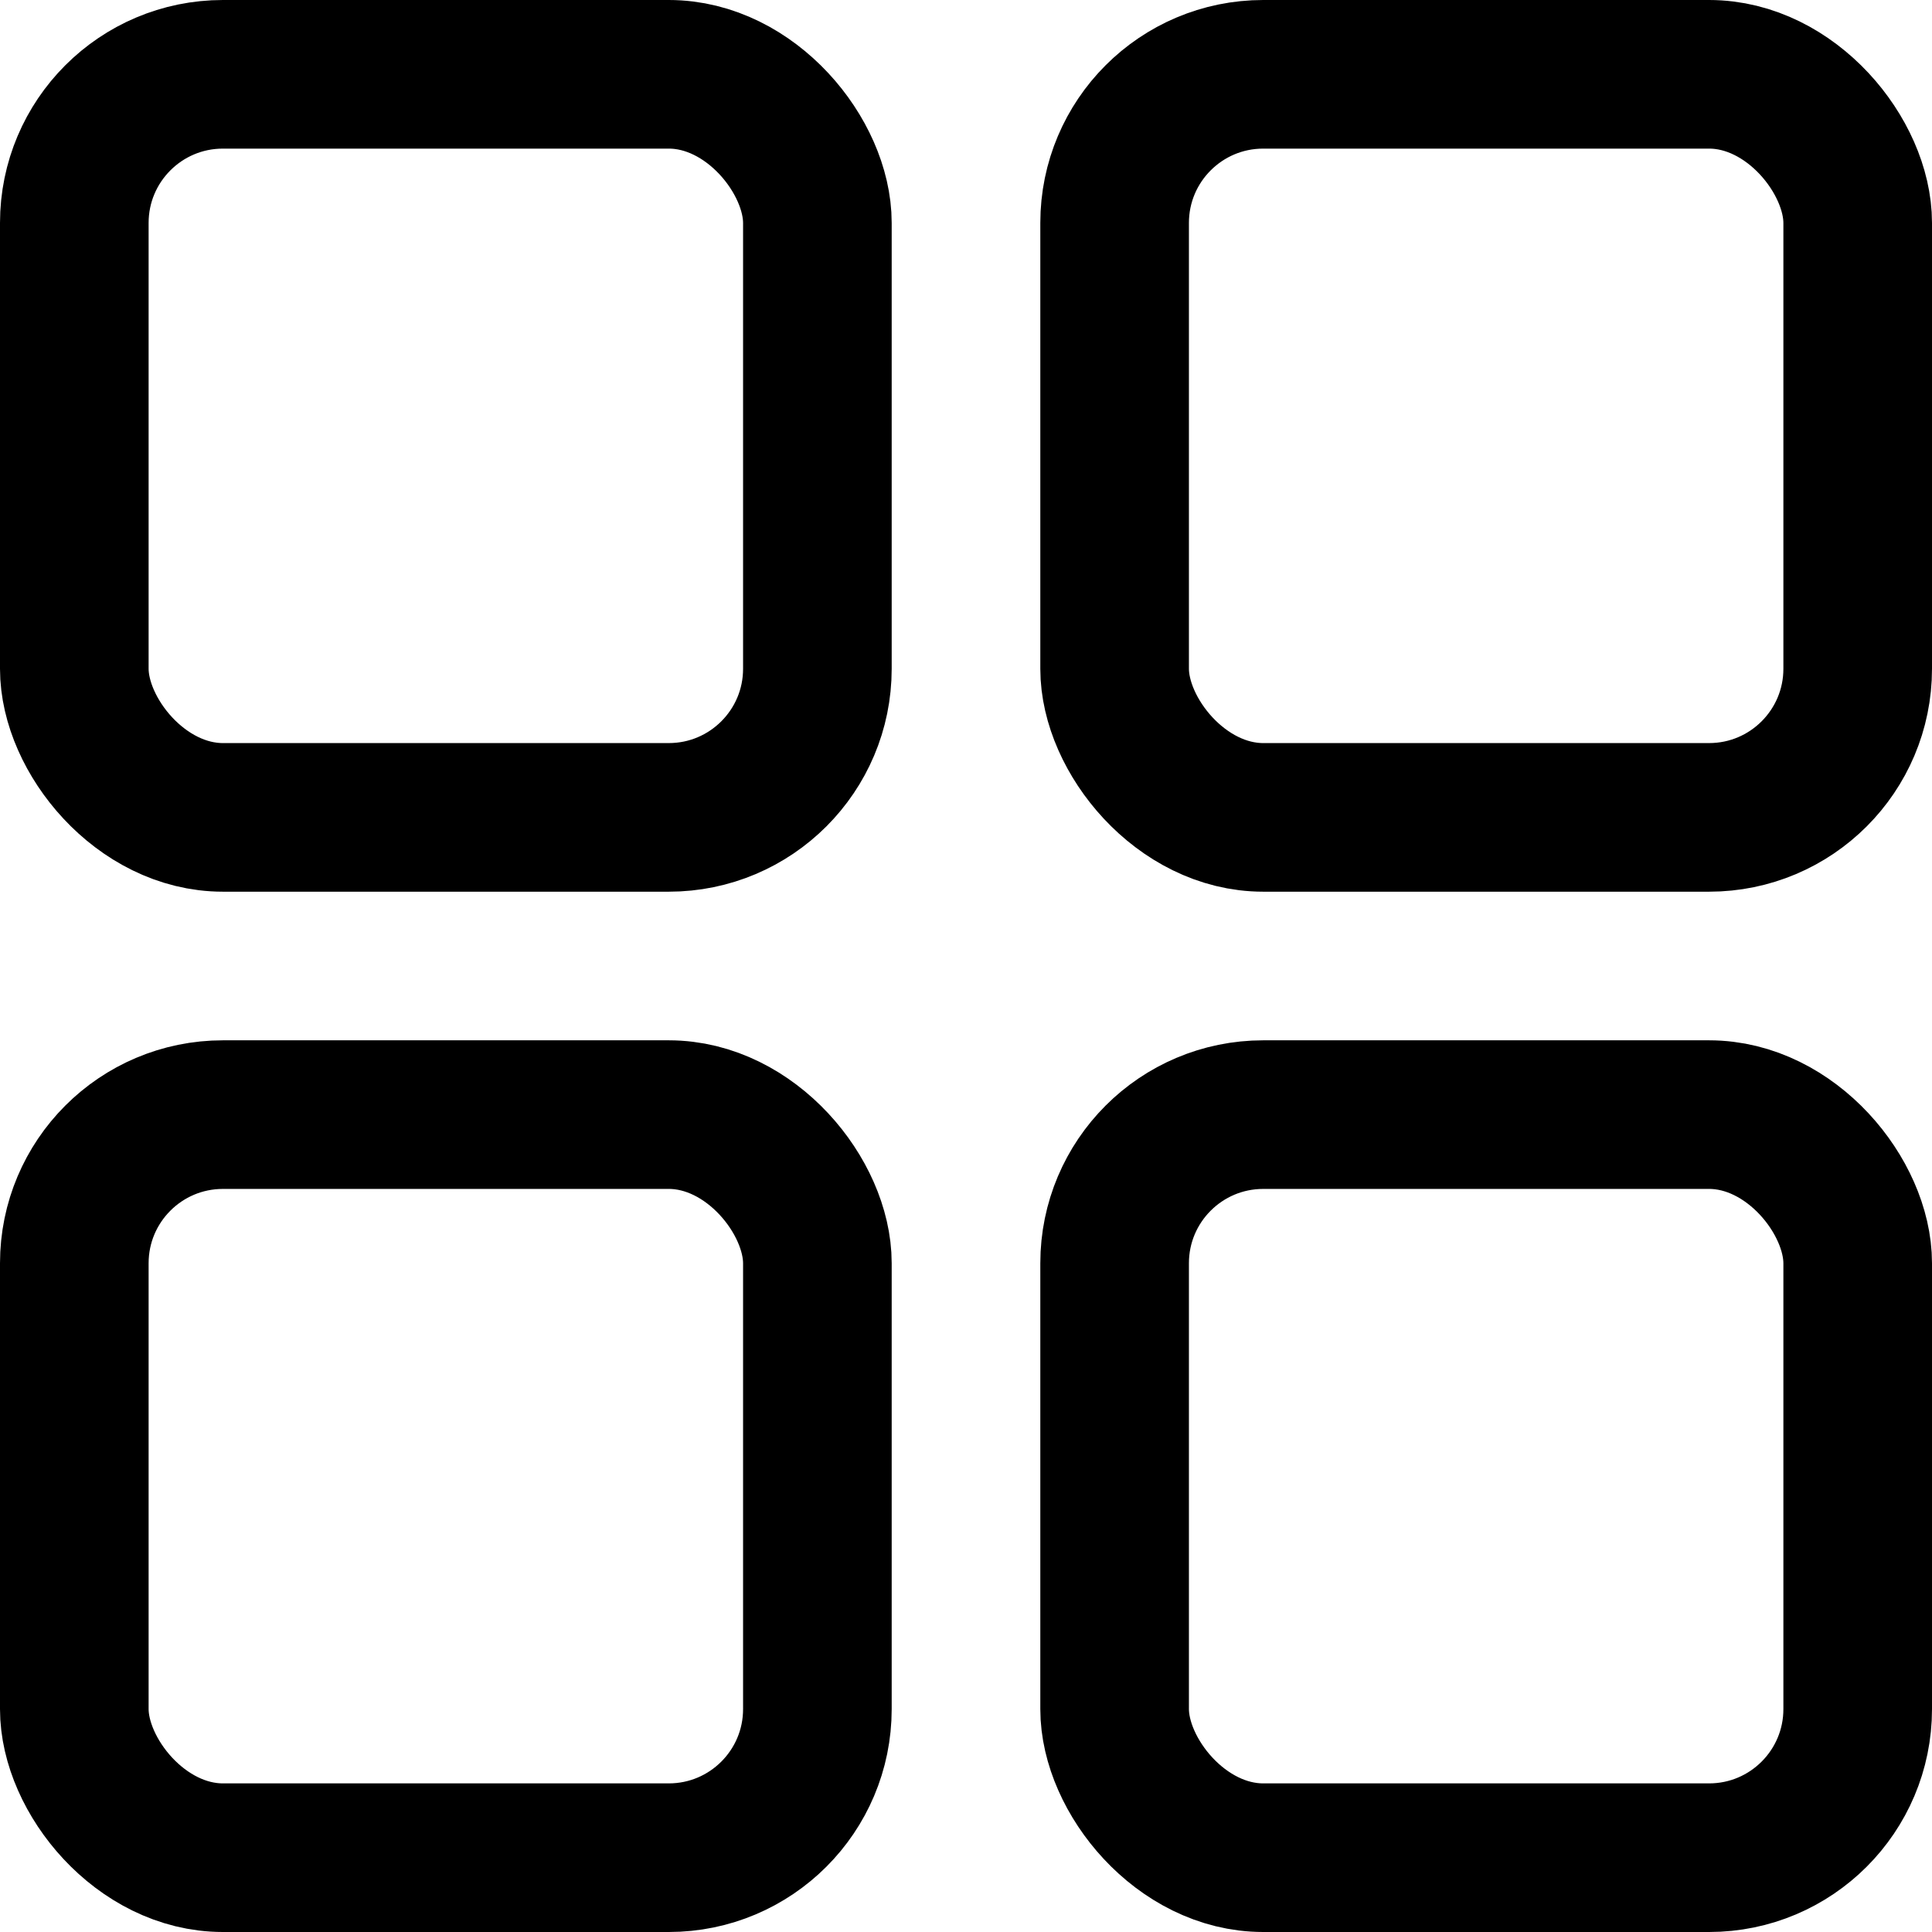
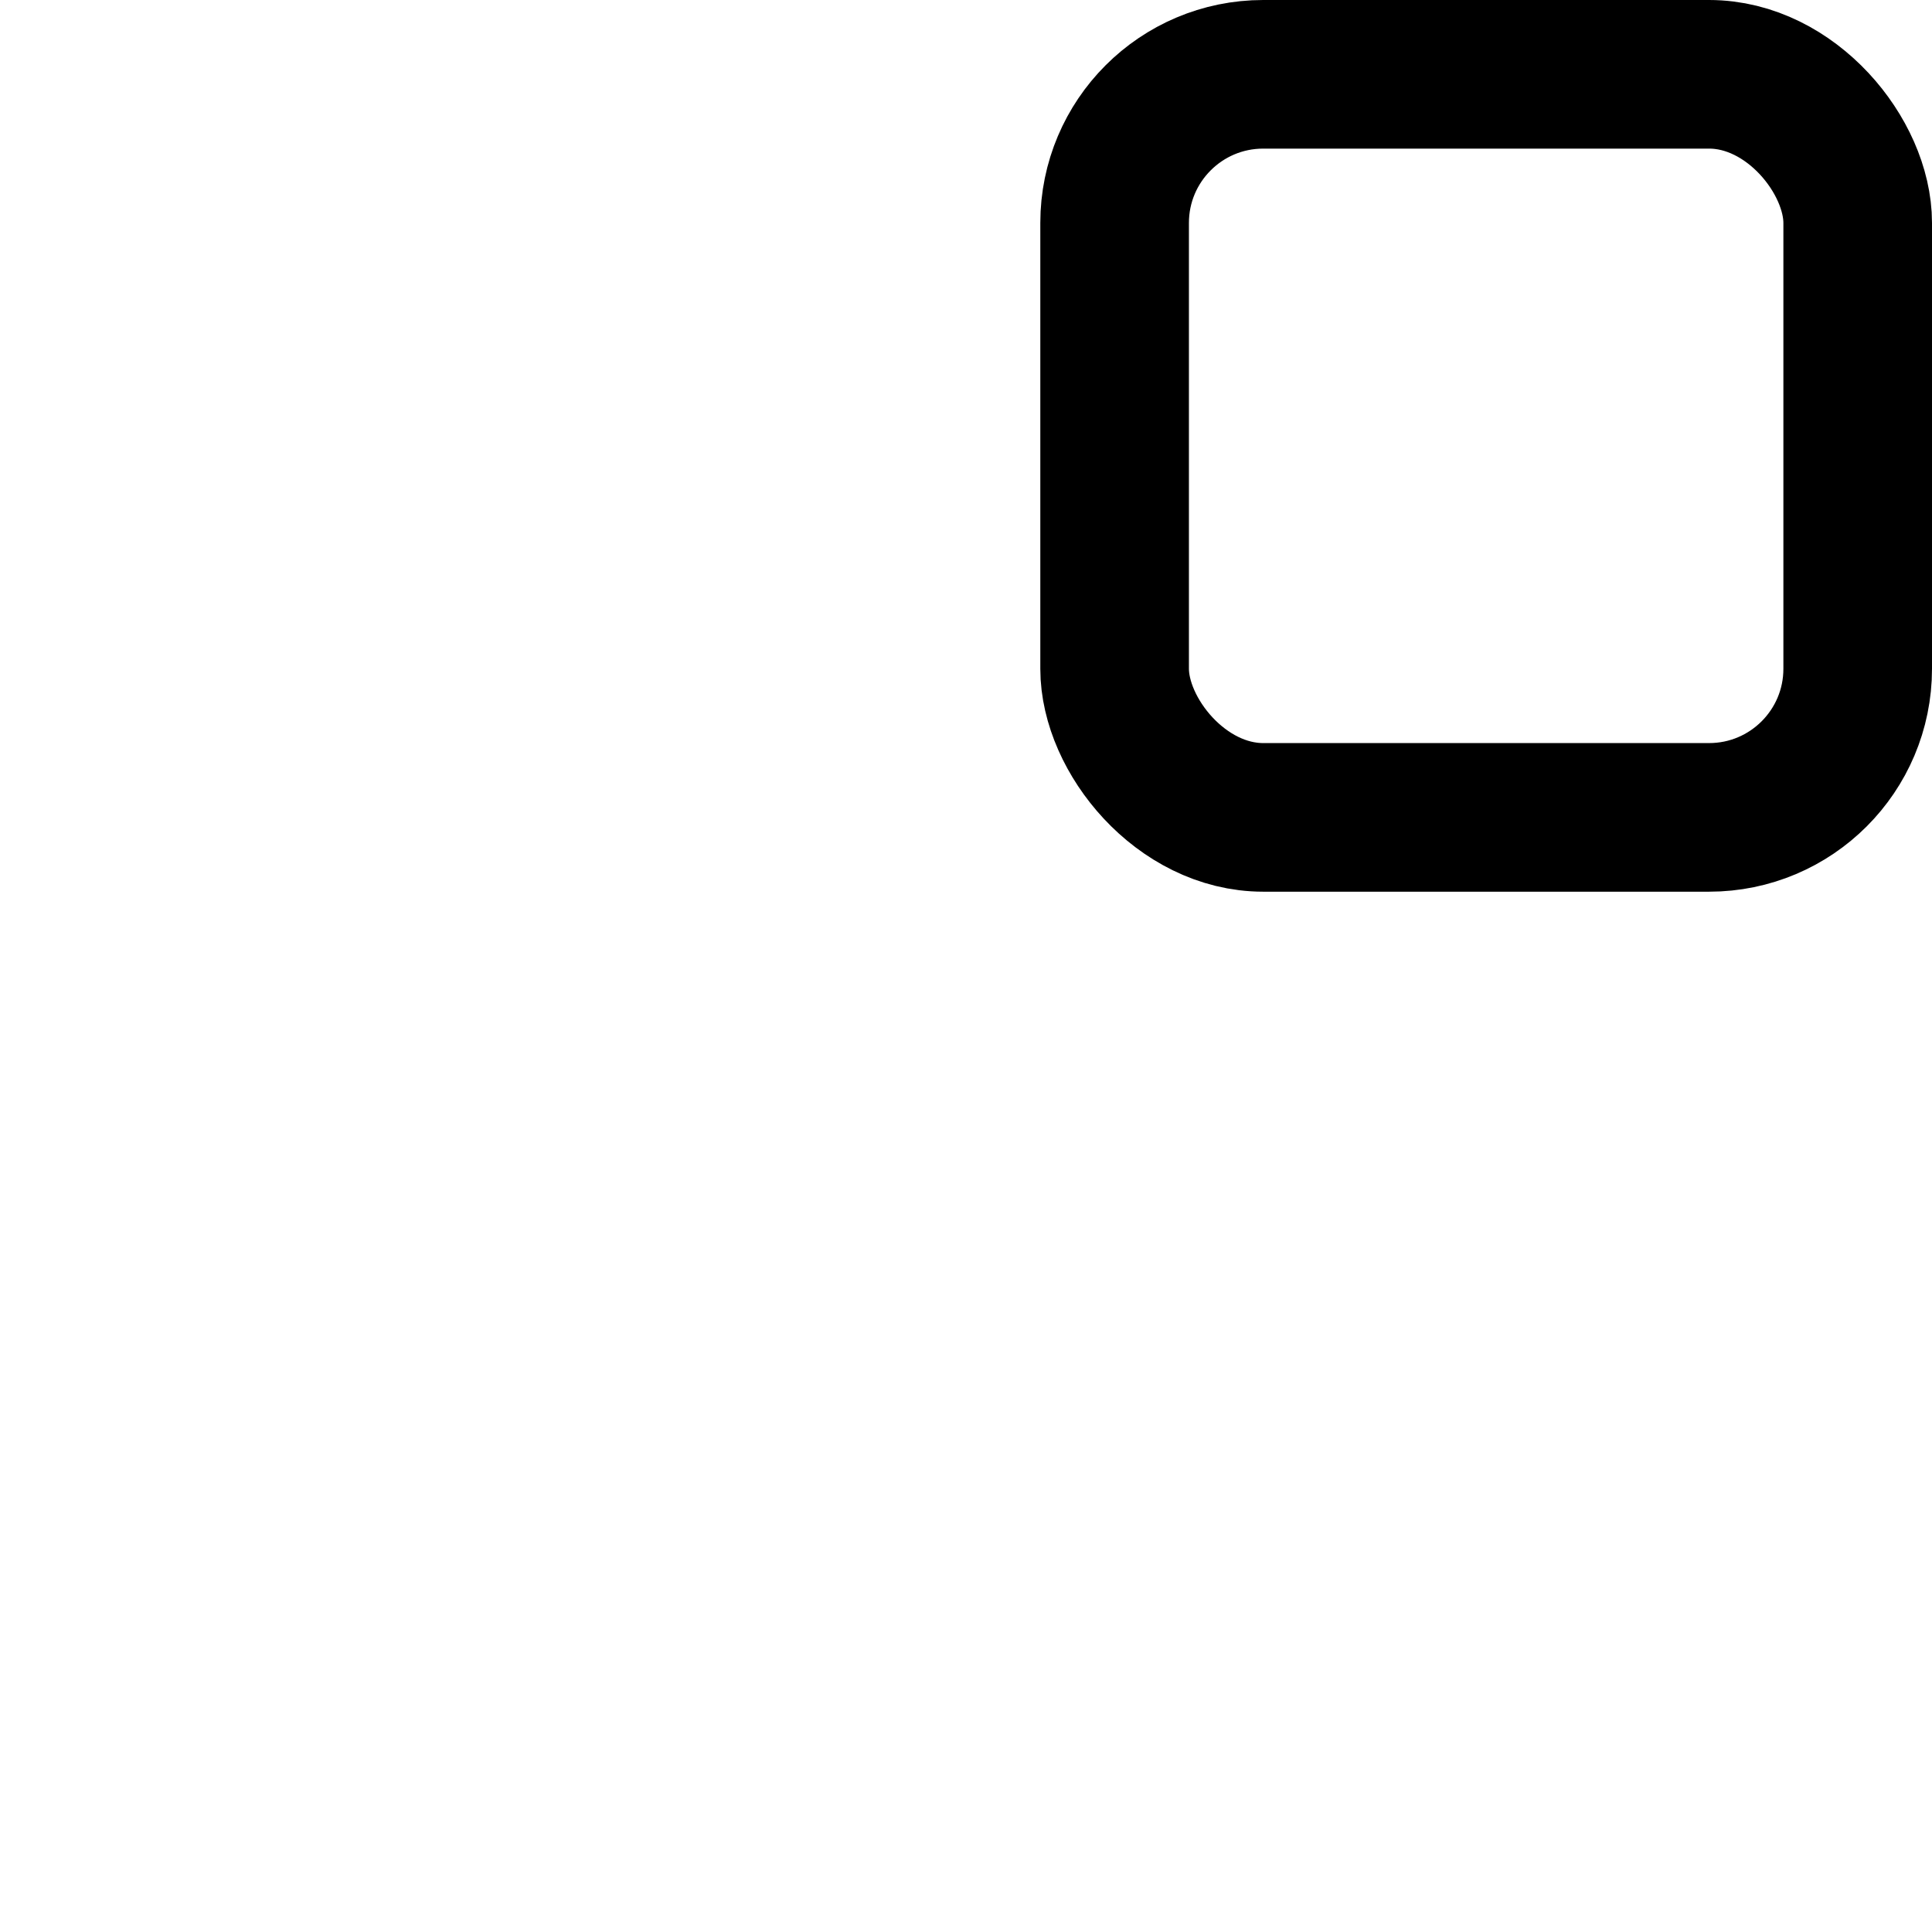
<svg xmlns="http://www.w3.org/2000/svg" viewBox="0 0 13 13" width="13" height="13" fill="none">
  <g id="Group 5">
-     <rect id="Rectangle 38" width="5" height="5" x="0.5" y="0.5" rx="1" stroke="rgb(0,0,0)" stroke-width="1" />
    <rect id="Rectangle 39" width="5" height="5" x="7.5" y="0.5" rx="1" stroke="rgb(0,0,0)" stroke-width="1" />
-     <rect id="Rectangle 40" width="5" height="5" x="7.5" y="7.5" rx="1" stroke="rgb(0,0,0)" stroke-width="1" />
-     <rect id="Rectangle 41" width="5" height="5" x="0.5" y="7.5" rx="1" stroke="rgb(0,0,0)" stroke-width="1" />
  </g>
</svg>